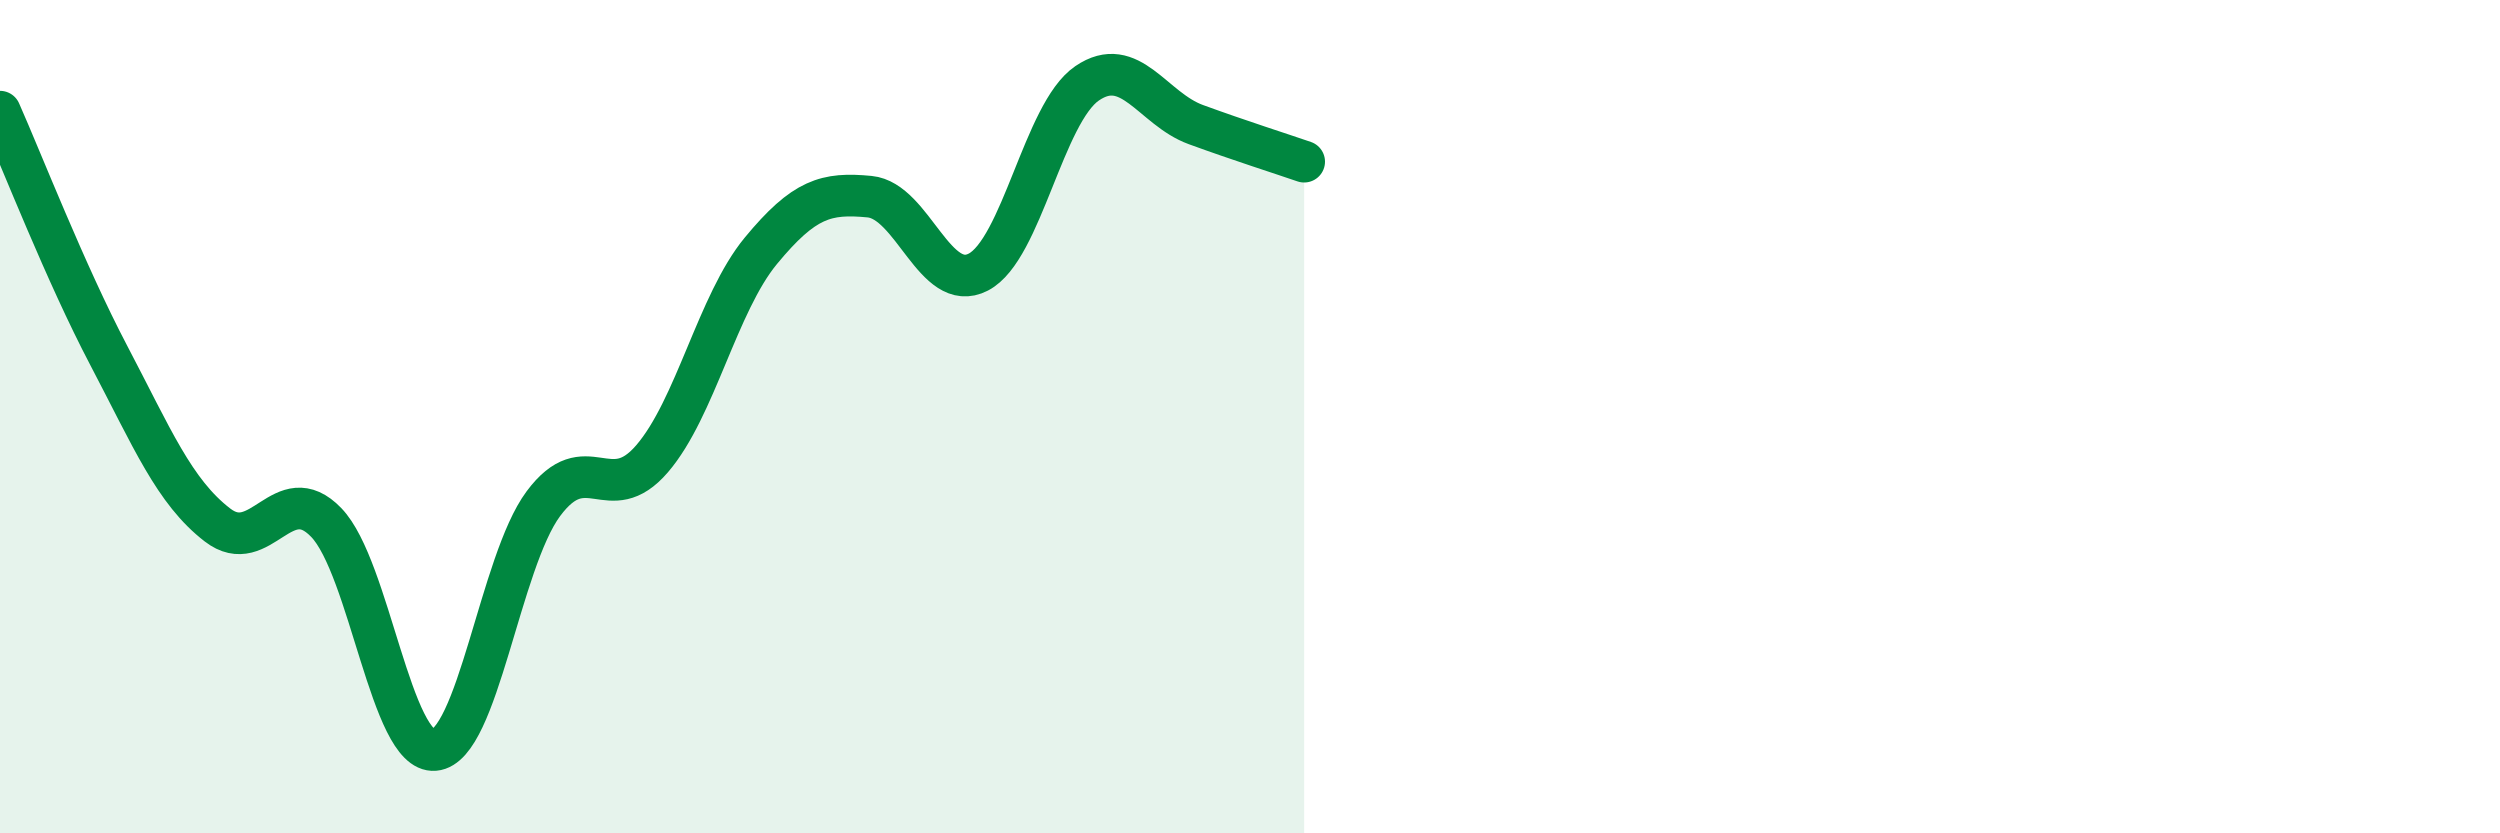
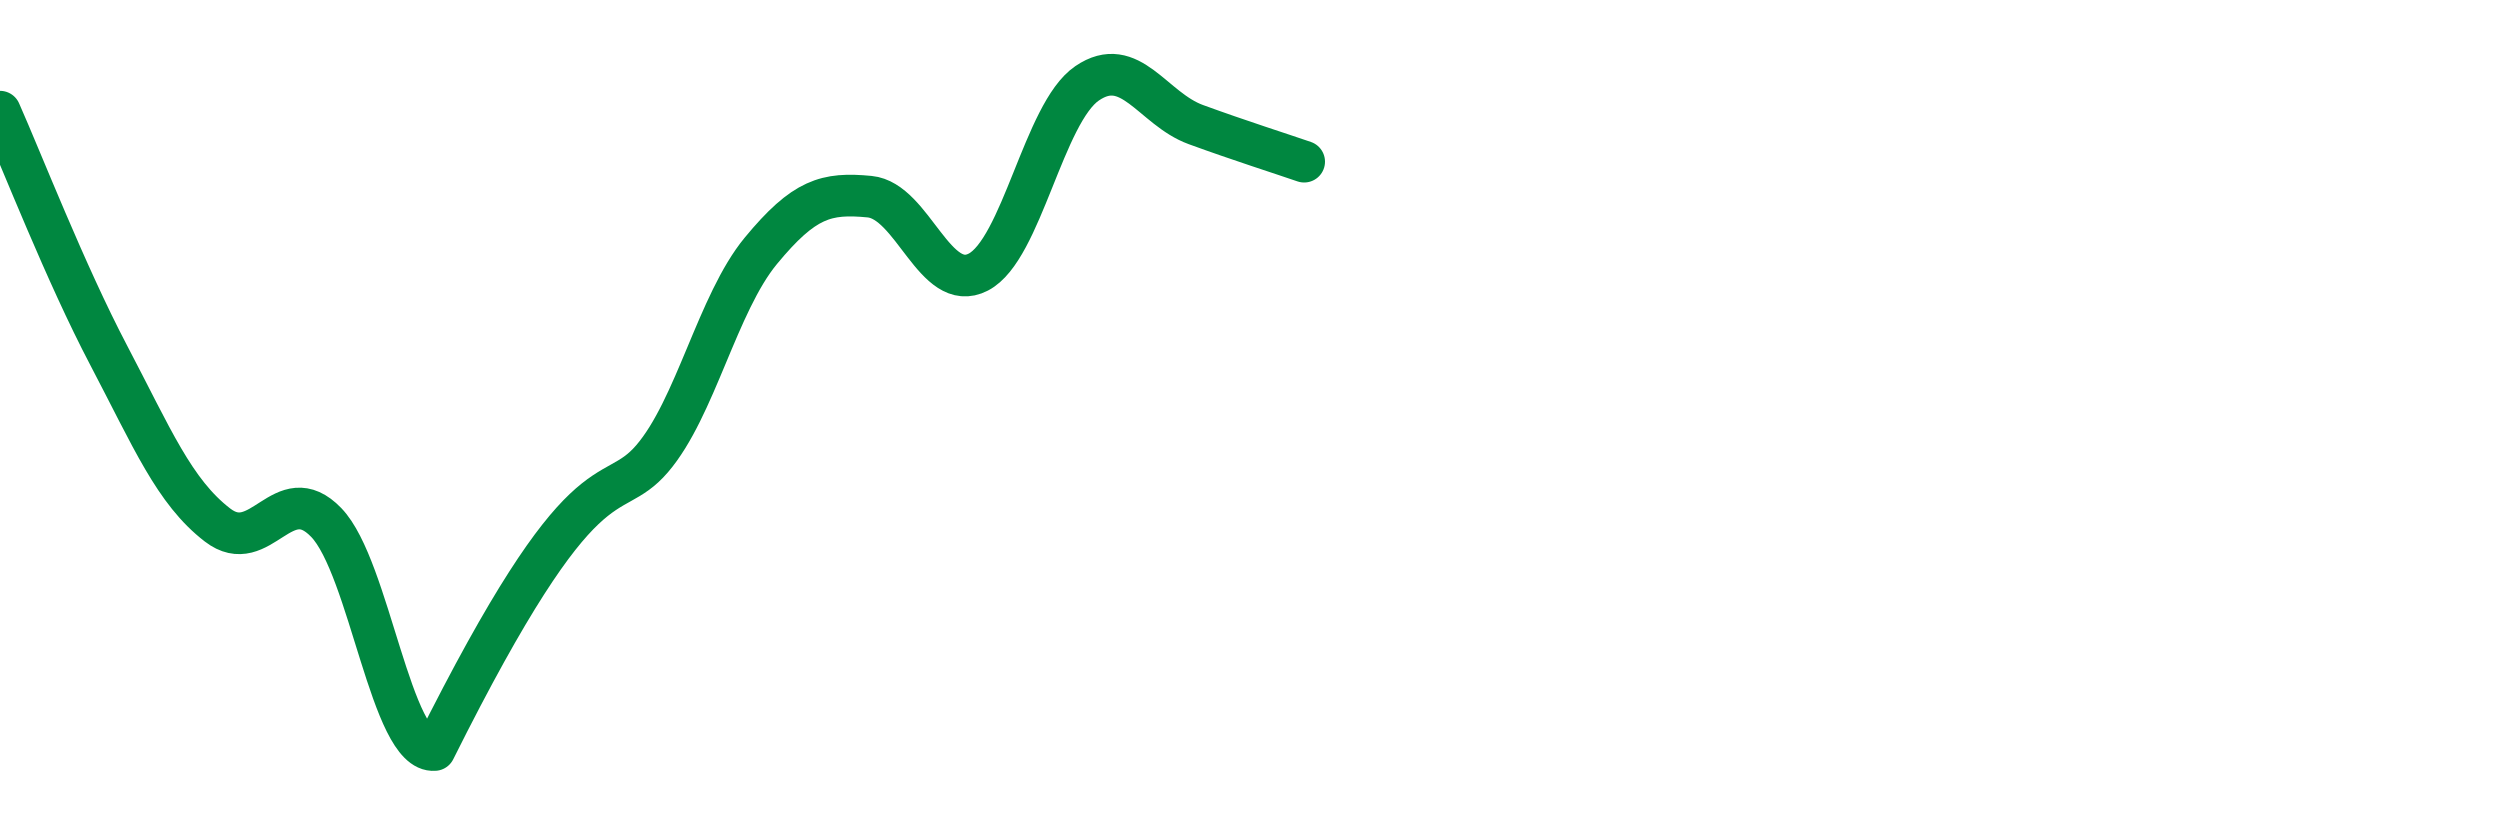
<svg xmlns="http://www.w3.org/2000/svg" width="60" height="20" viewBox="0 0 60 20">
-   <path d="M 0,2.68 C 0.52,3.85 1.57,6.55 2.61,8.53 C 3.65,10.51 4.18,11.8 5.22,12.6 C 6.26,13.4 6.79,11.46 7.83,12.54 C 8.87,13.62 9.39,18.09 10.43,18 C 11.47,17.91 12,13.49 13.04,12.09 C 14.08,10.69 14.61,12.22 15.65,11.01 C 16.69,9.8 17.22,7.28 18.26,6.02 C 19.3,4.76 19.83,4.62 20.87,4.72 C 21.91,4.82 22.44,7.07 23.48,6.53 C 24.52,5.99 25.05,2.71 26.09,2 C 27.13,1.29 27.66,2.61 28.7,2.99 C 29.74,3.37 30.78,3.7 31.3,3.88L31.3 20L0 20Z" fill="#008740" opacity="0.1" stroke-linecap="round" stroke-linejoin="round" />
-   <path d="M 0,2.68 C 0.52,3.85 1.57,6.55 2.61,8.53 C 3.65,10.51 4.18,11.8 5.22,12.6 C 6.26,13.4 6.79,11.46 7.83,12.54 C 8.87,13.62 9.39,18.09 10.43,18 C 11.47,17.91 12,13.49 13.04,12.09 C 14.08,10.69 14.61,12.22 15.65,11.01 C 16.69,9.8 17.22,7.28 18.26,6.02 C 19.3,4.76 19.83,4.62 20.87,4.72 C 21.91,4.82 22.44,7.07 23.48,6.53 C 24.52,5.99 25.05,2.71 26.09,2 C 27.13,1.29 27.66,2.61 28.7,2.99 C 29.74,3.37 30.78,3.7 31.3,3.88" stroke="#008740" stroke-width="1" fill="none" stroke-linecap="round" stroke-linejoin="round" />
+   <path d="M 0,2.68 C 0.52,3.85 1.57,6.55 2.61,8.53 C 3.65,10.51 4.18,11.8 5.22,12.6 C 6.26,13.4 6.79,11.46 7.83,12.54 C 8.87,13.62 9.39,18.09 10.43,18 C 14.08,10.69 14.61,12.22 15.65,11.01 C 16.69,9.8 17.22,7.28 18.26,6.02 C 19.3,4.76 19.83,4.62 20.87,4.72 C 21.91,4.82 22.44,7.07 23.48,6.53 C 24.52,5.99 25.05,2.71 26.09,2 C 27.13,1.29 27.66,2.61 28.7,2.99 C 29.74,3.37 30.78,3.7 31.3,3.88" stroke="#008740" stroke-width="1" fill="none" stroke-linecap="round" stroke-linejoin="round" />
</svg>